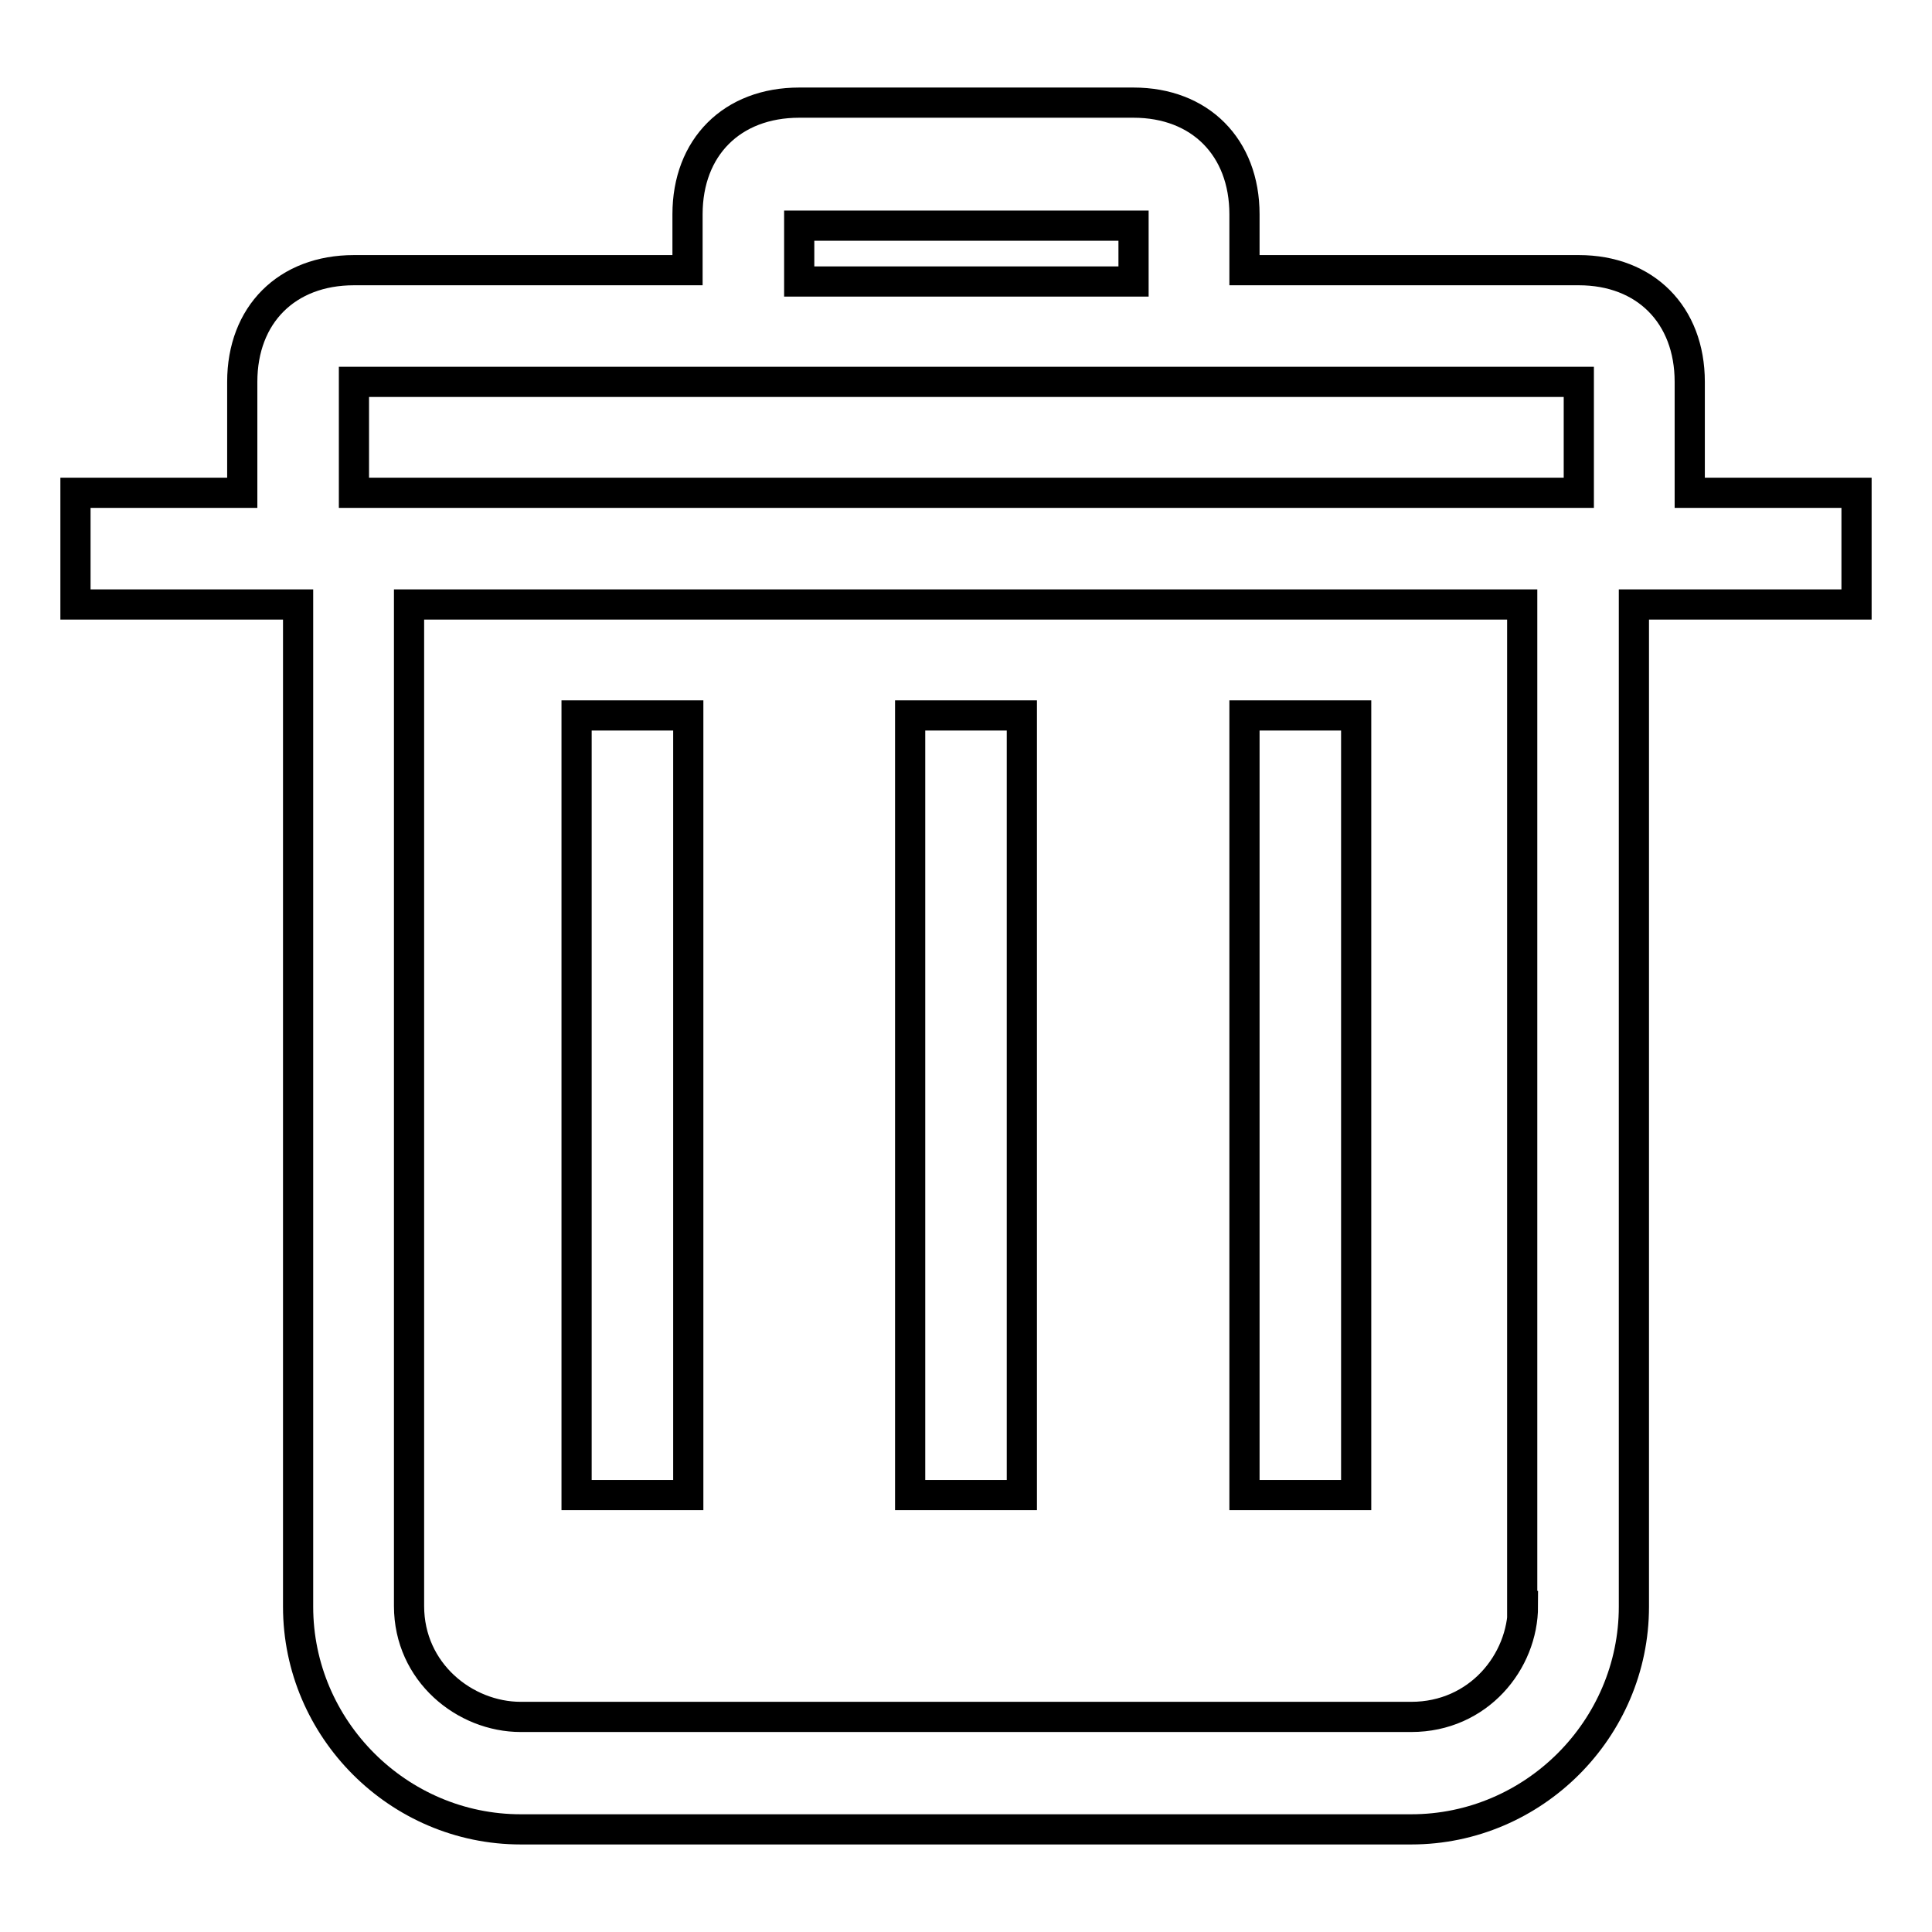
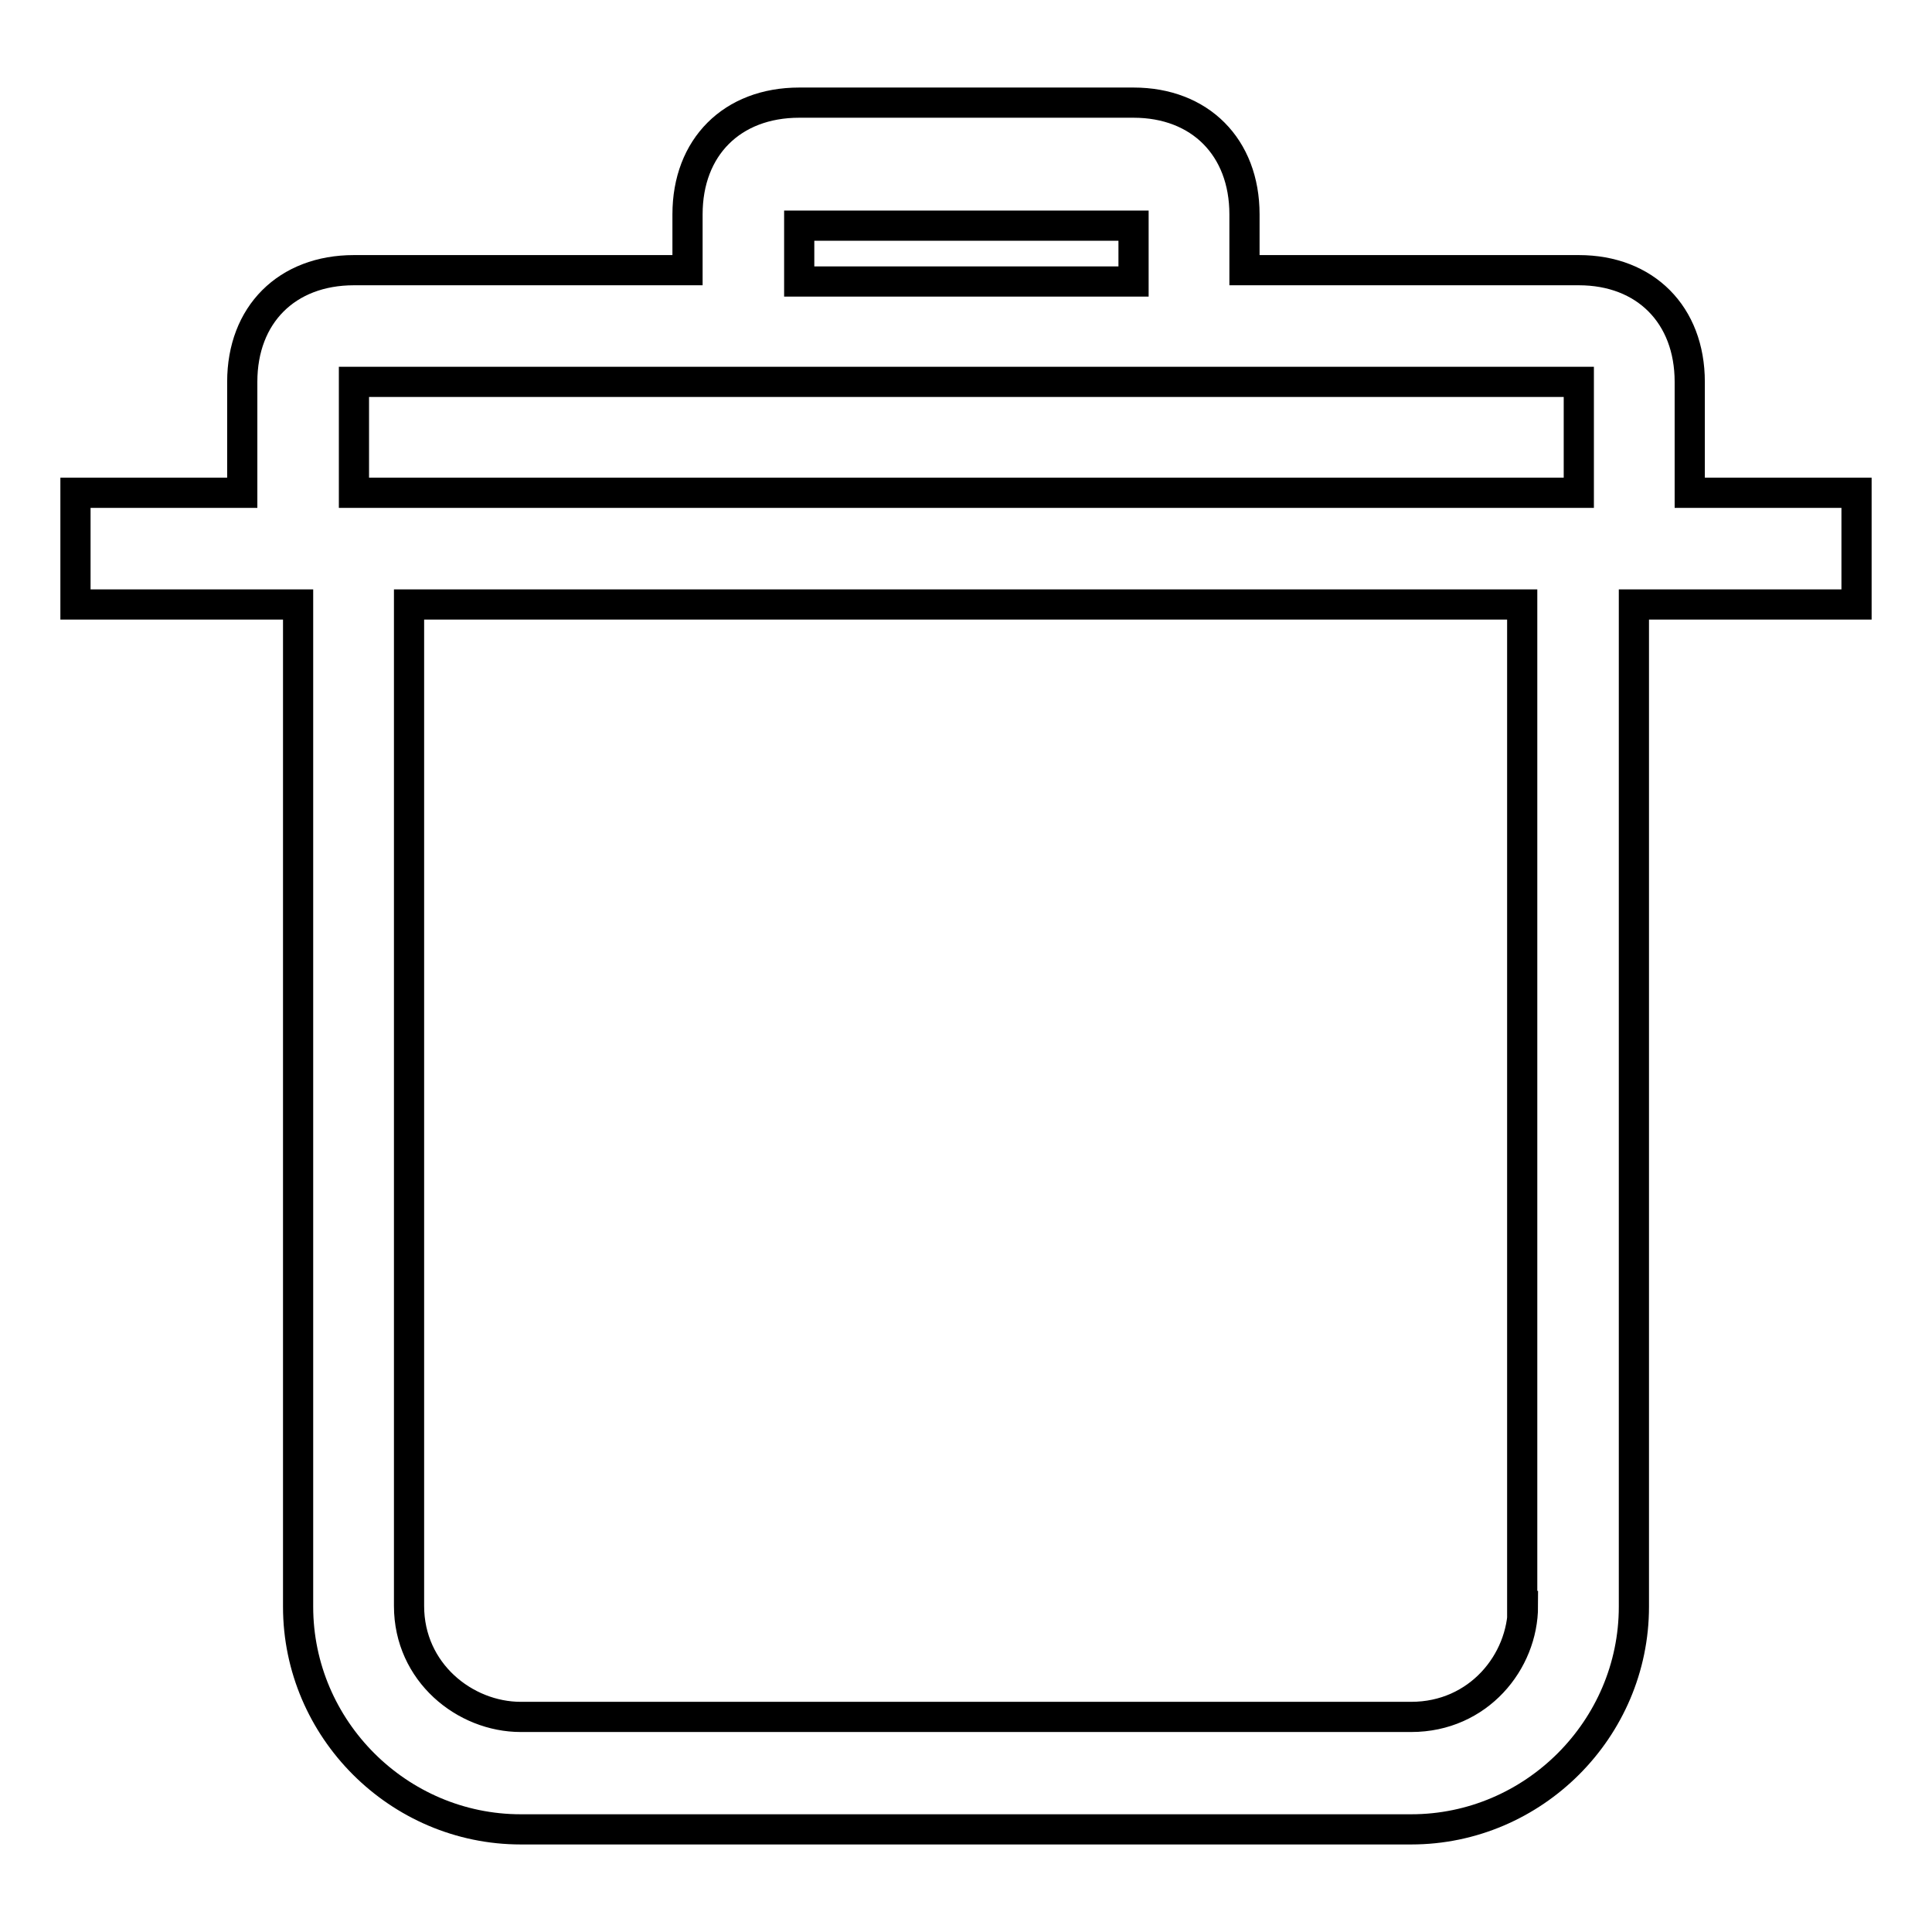
<svg xmlns="http://www.w3.org/2000/svg" version="1.1" x="0px" y="0px" viewBox="0 0 256 256" enable-background="new 0 0 256 256" xml:space="preserve">
  <g>
-     <path stroke-width="4" fill-opacity="0" stroke="#000000" d="M120.6,94.8h14.8v103.3h-14.8V94.8z M164.9,94.8h14.8v103.3h-14.8V94.8z M76.4,94.8h14.8v103.3H76.4V94.8z" />
    <path stroke-width="4" fill-opacity="0" stroke="#000000" d="M246,65.3h-22.1V50.6c0-8.9-5.9-14.8-14.7-14.8h-44.3v-7.4c0-8.9-5.9-14.8-14.7-14.8h-44.3 c-8.9,0-14.8,5.9-14.8,14.8v7.4H46.9c-8.9,0-14.8,5.9-14.8,14.8v14.7H10v14.8h29.5v132.8c0,16.2,13.3,29.5,29.5,29.5h118 c16.2,0,29.5-13.3,29.5-29.5V80.1H246V65.3z M105.9,29.9h44.3v7.4h-44.3V29.9z M46.9,50.6h162.3v14.7H46.9V50.6z M201.8,212.8 c0,7.4-5.9,14.7-14.8,14.7H69c-7.4,0-14.8-5.9-14.8-14.7V80.1h147.5V212.8L201.8,212.8z" />
  </g>
</svg>